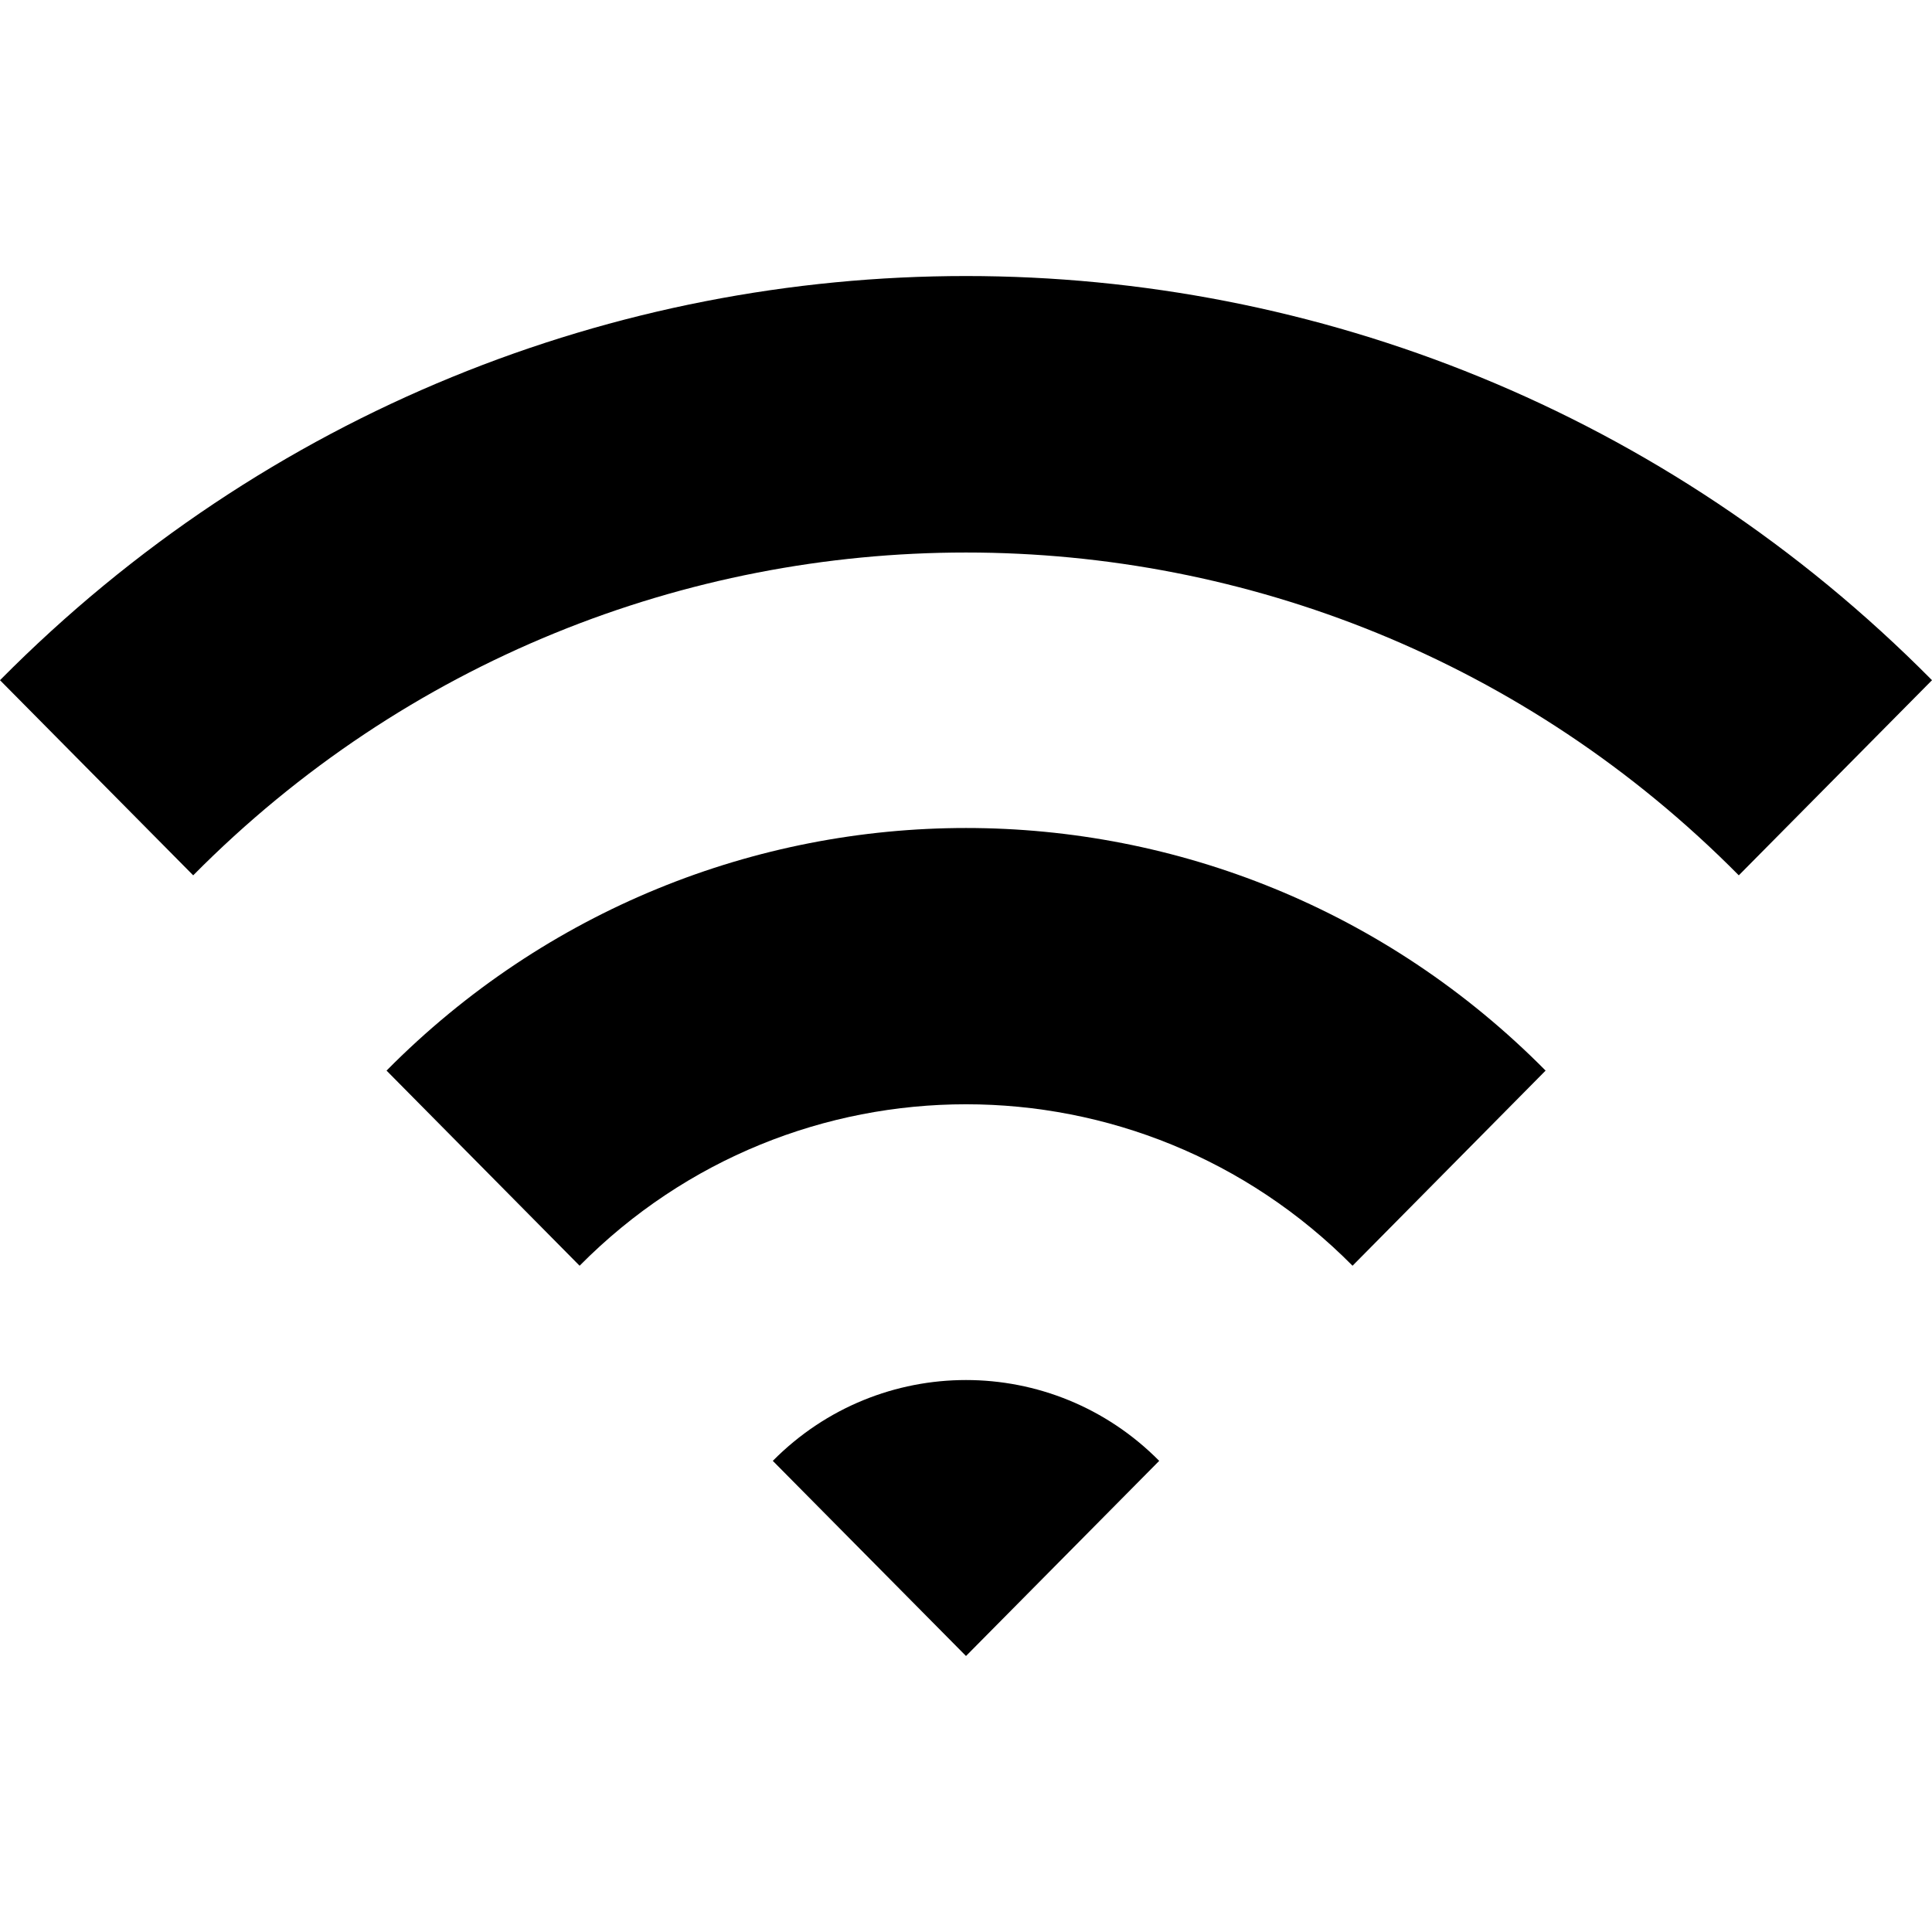
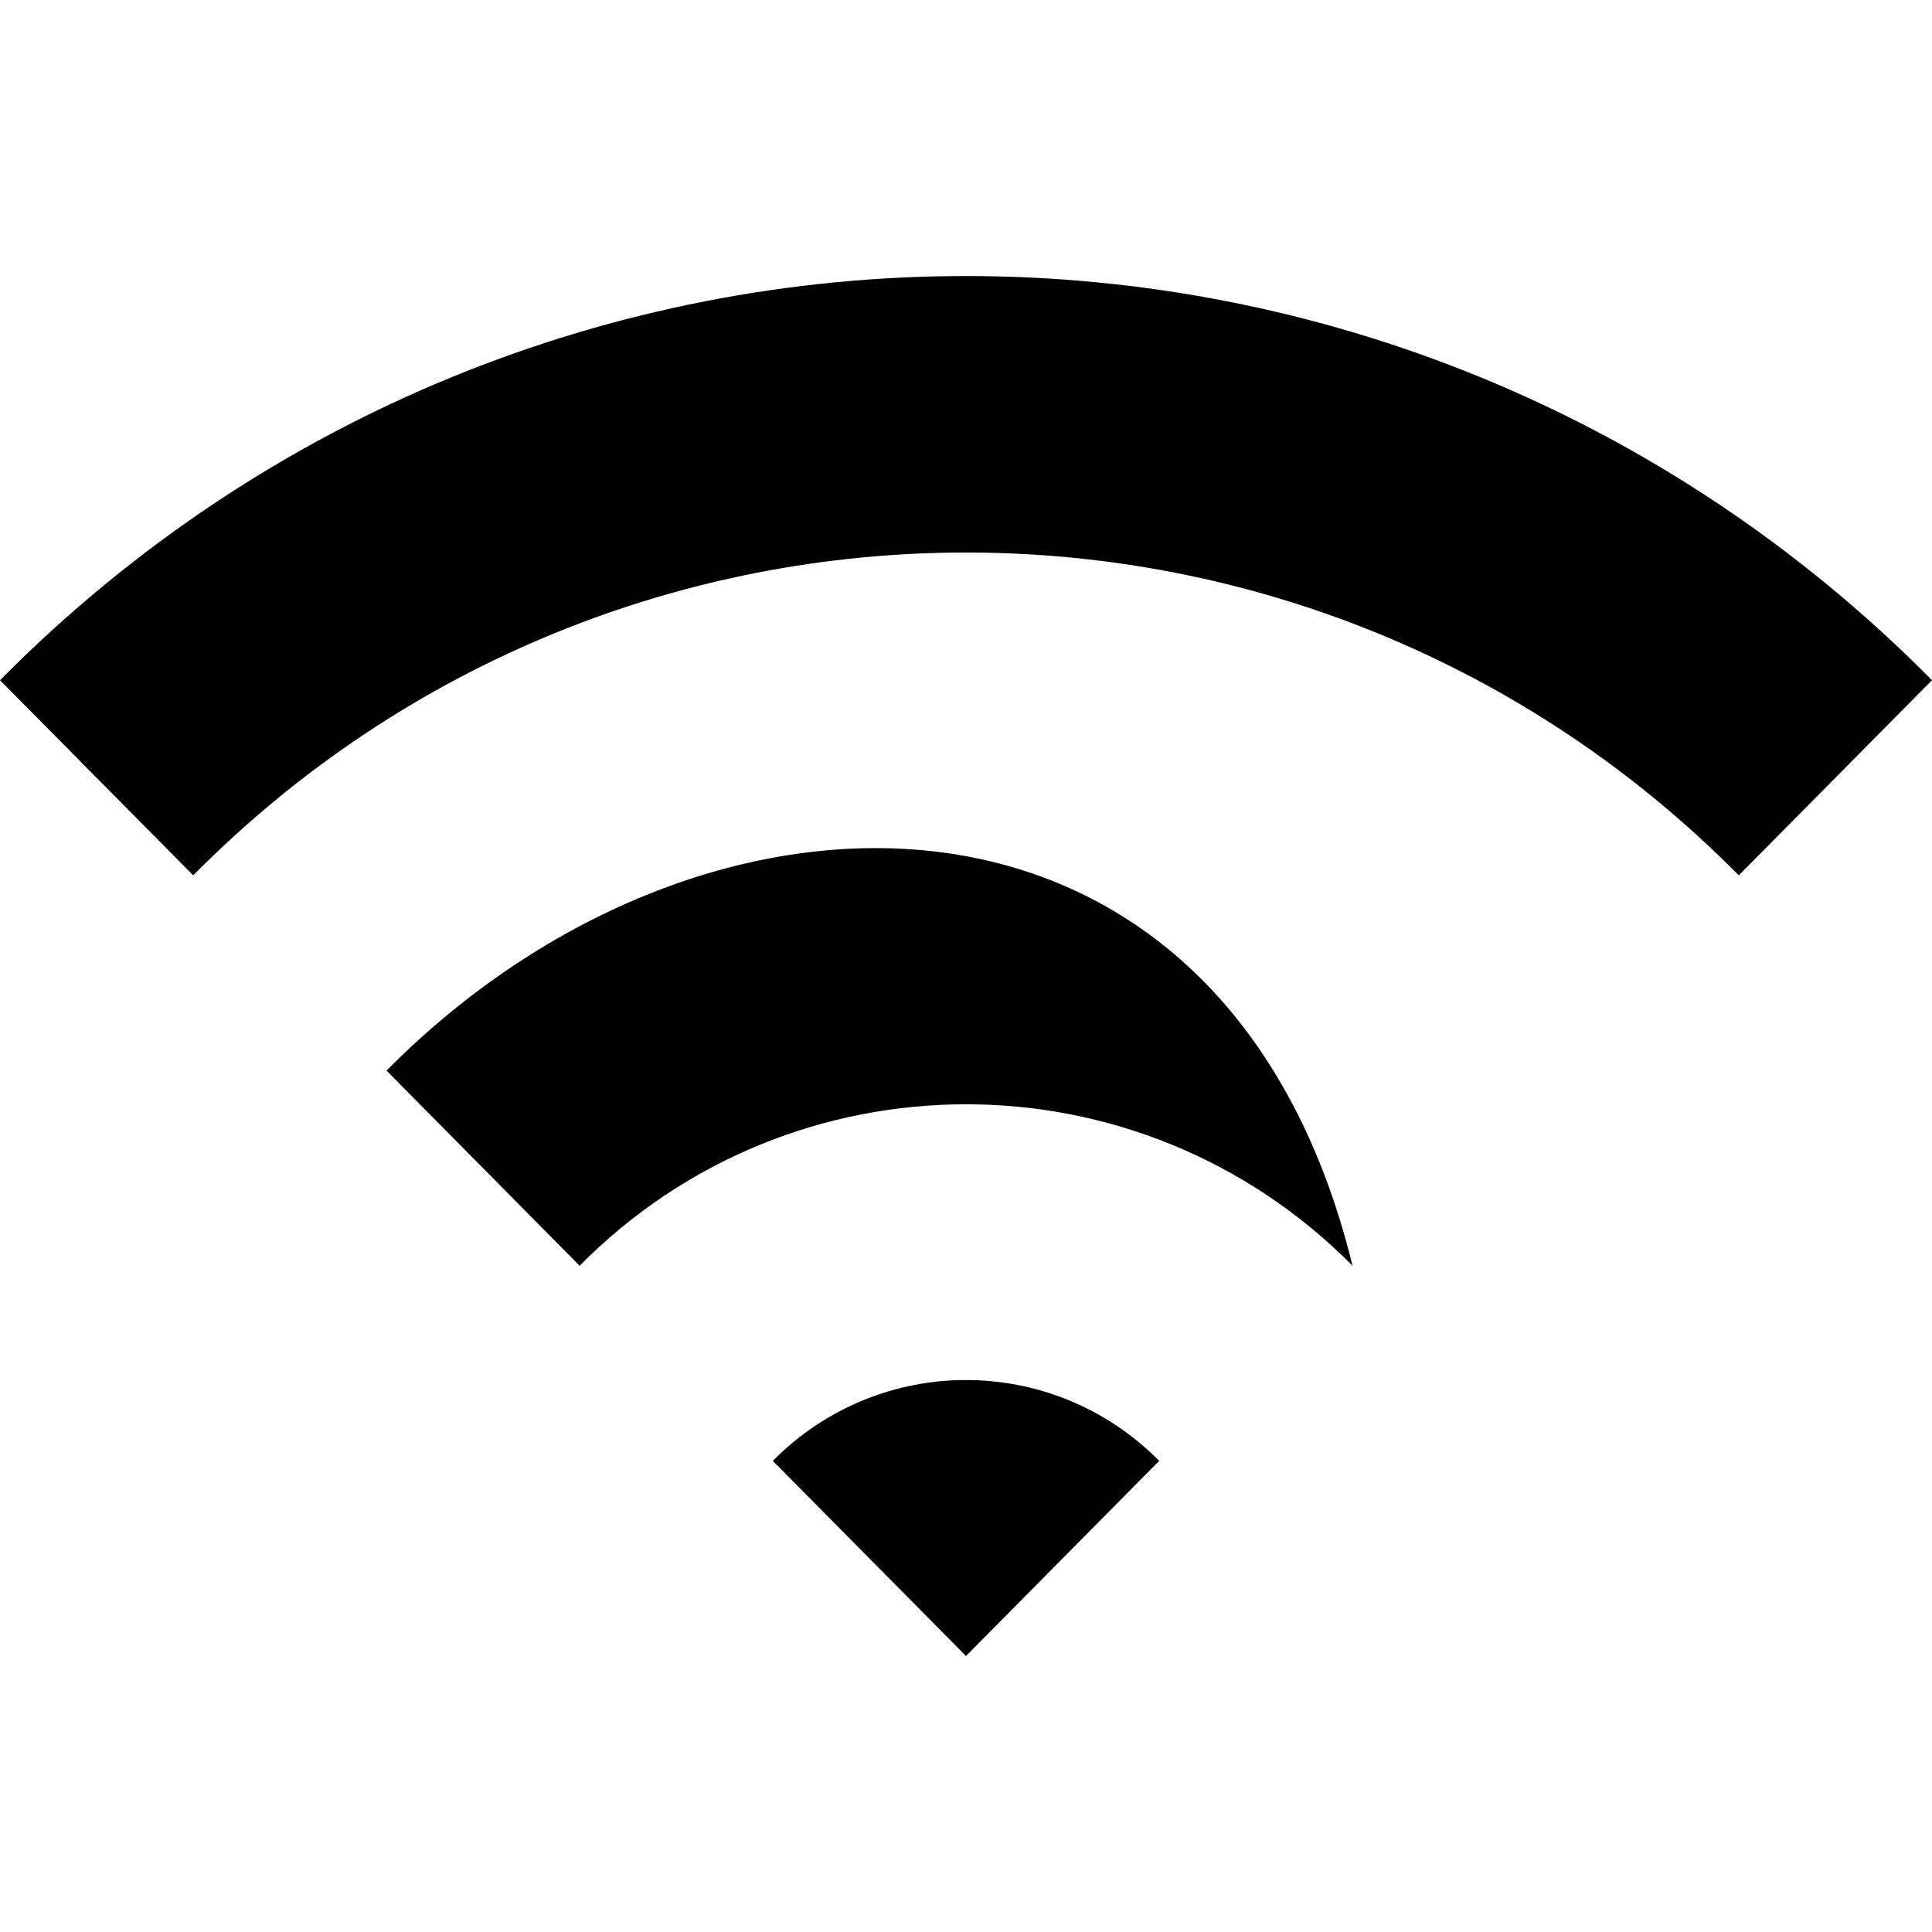
<svg xmlns="http://www.w3.org/2000/svg" width="800px" height="800px" viewBox="0 -2 14 14" version="1.1">
  <title>wifi [#1012]</title>
  <desc>Created with Sketch.</desc>
  <defs>

</defs>
  <g id="Page-1" stroke="none" stroke-width="1" fill="none" fill-rule="evenodd">
    <g id="Dribbble-Light-Preview" transform="translate(-303, -3684)" fill="#000000">
      <g id="icons" transform="translate(56, 160)">
-         <path d="M252.6,3532.586 L254,3534 L255.4,3532.586 C254.627,3531.805 253.373,3531.805 252.6,3532.586 M249.801,3529.758 L251.2,3531.172 C252.744,3529.612 255.256,3529.612 256.801,3531.172 L258.2,3529.758 C255.881,3527.414 252.12,3527.414 249.801,3529.758 M261,3526.929 L259.6,3528.343 C256.513,3525.224 251.488,3525.224 248.4,3528.343 L247,3526.929 C250.866,3523.024 257.134,3523.024 261,3526.929" id="wifi-[#1012]">
+         <path d="M252.6,3532.586 L254,3534 L255.4,3532.586 C254.627,3531.805 253.373,3531.805 252.6,3532.586 M249.801,3529.758 L251.2,3531.172 C252.744,3529.612 255.256,3529.612 256.801,3531.172 C255.881,3527.414 252.12,3527.414 249.801,3529.758 M261,3526.929 L259.6,3528.343 C256.513,3525.224 251.488,3525.224 248.4,3528.343 L247,3526.929 C250.866,3523.024 257.134,3523.024 261,3526.929" id="wifi-[#1012]">

</path>
      </g>
    </g>
  </g>
</svg>